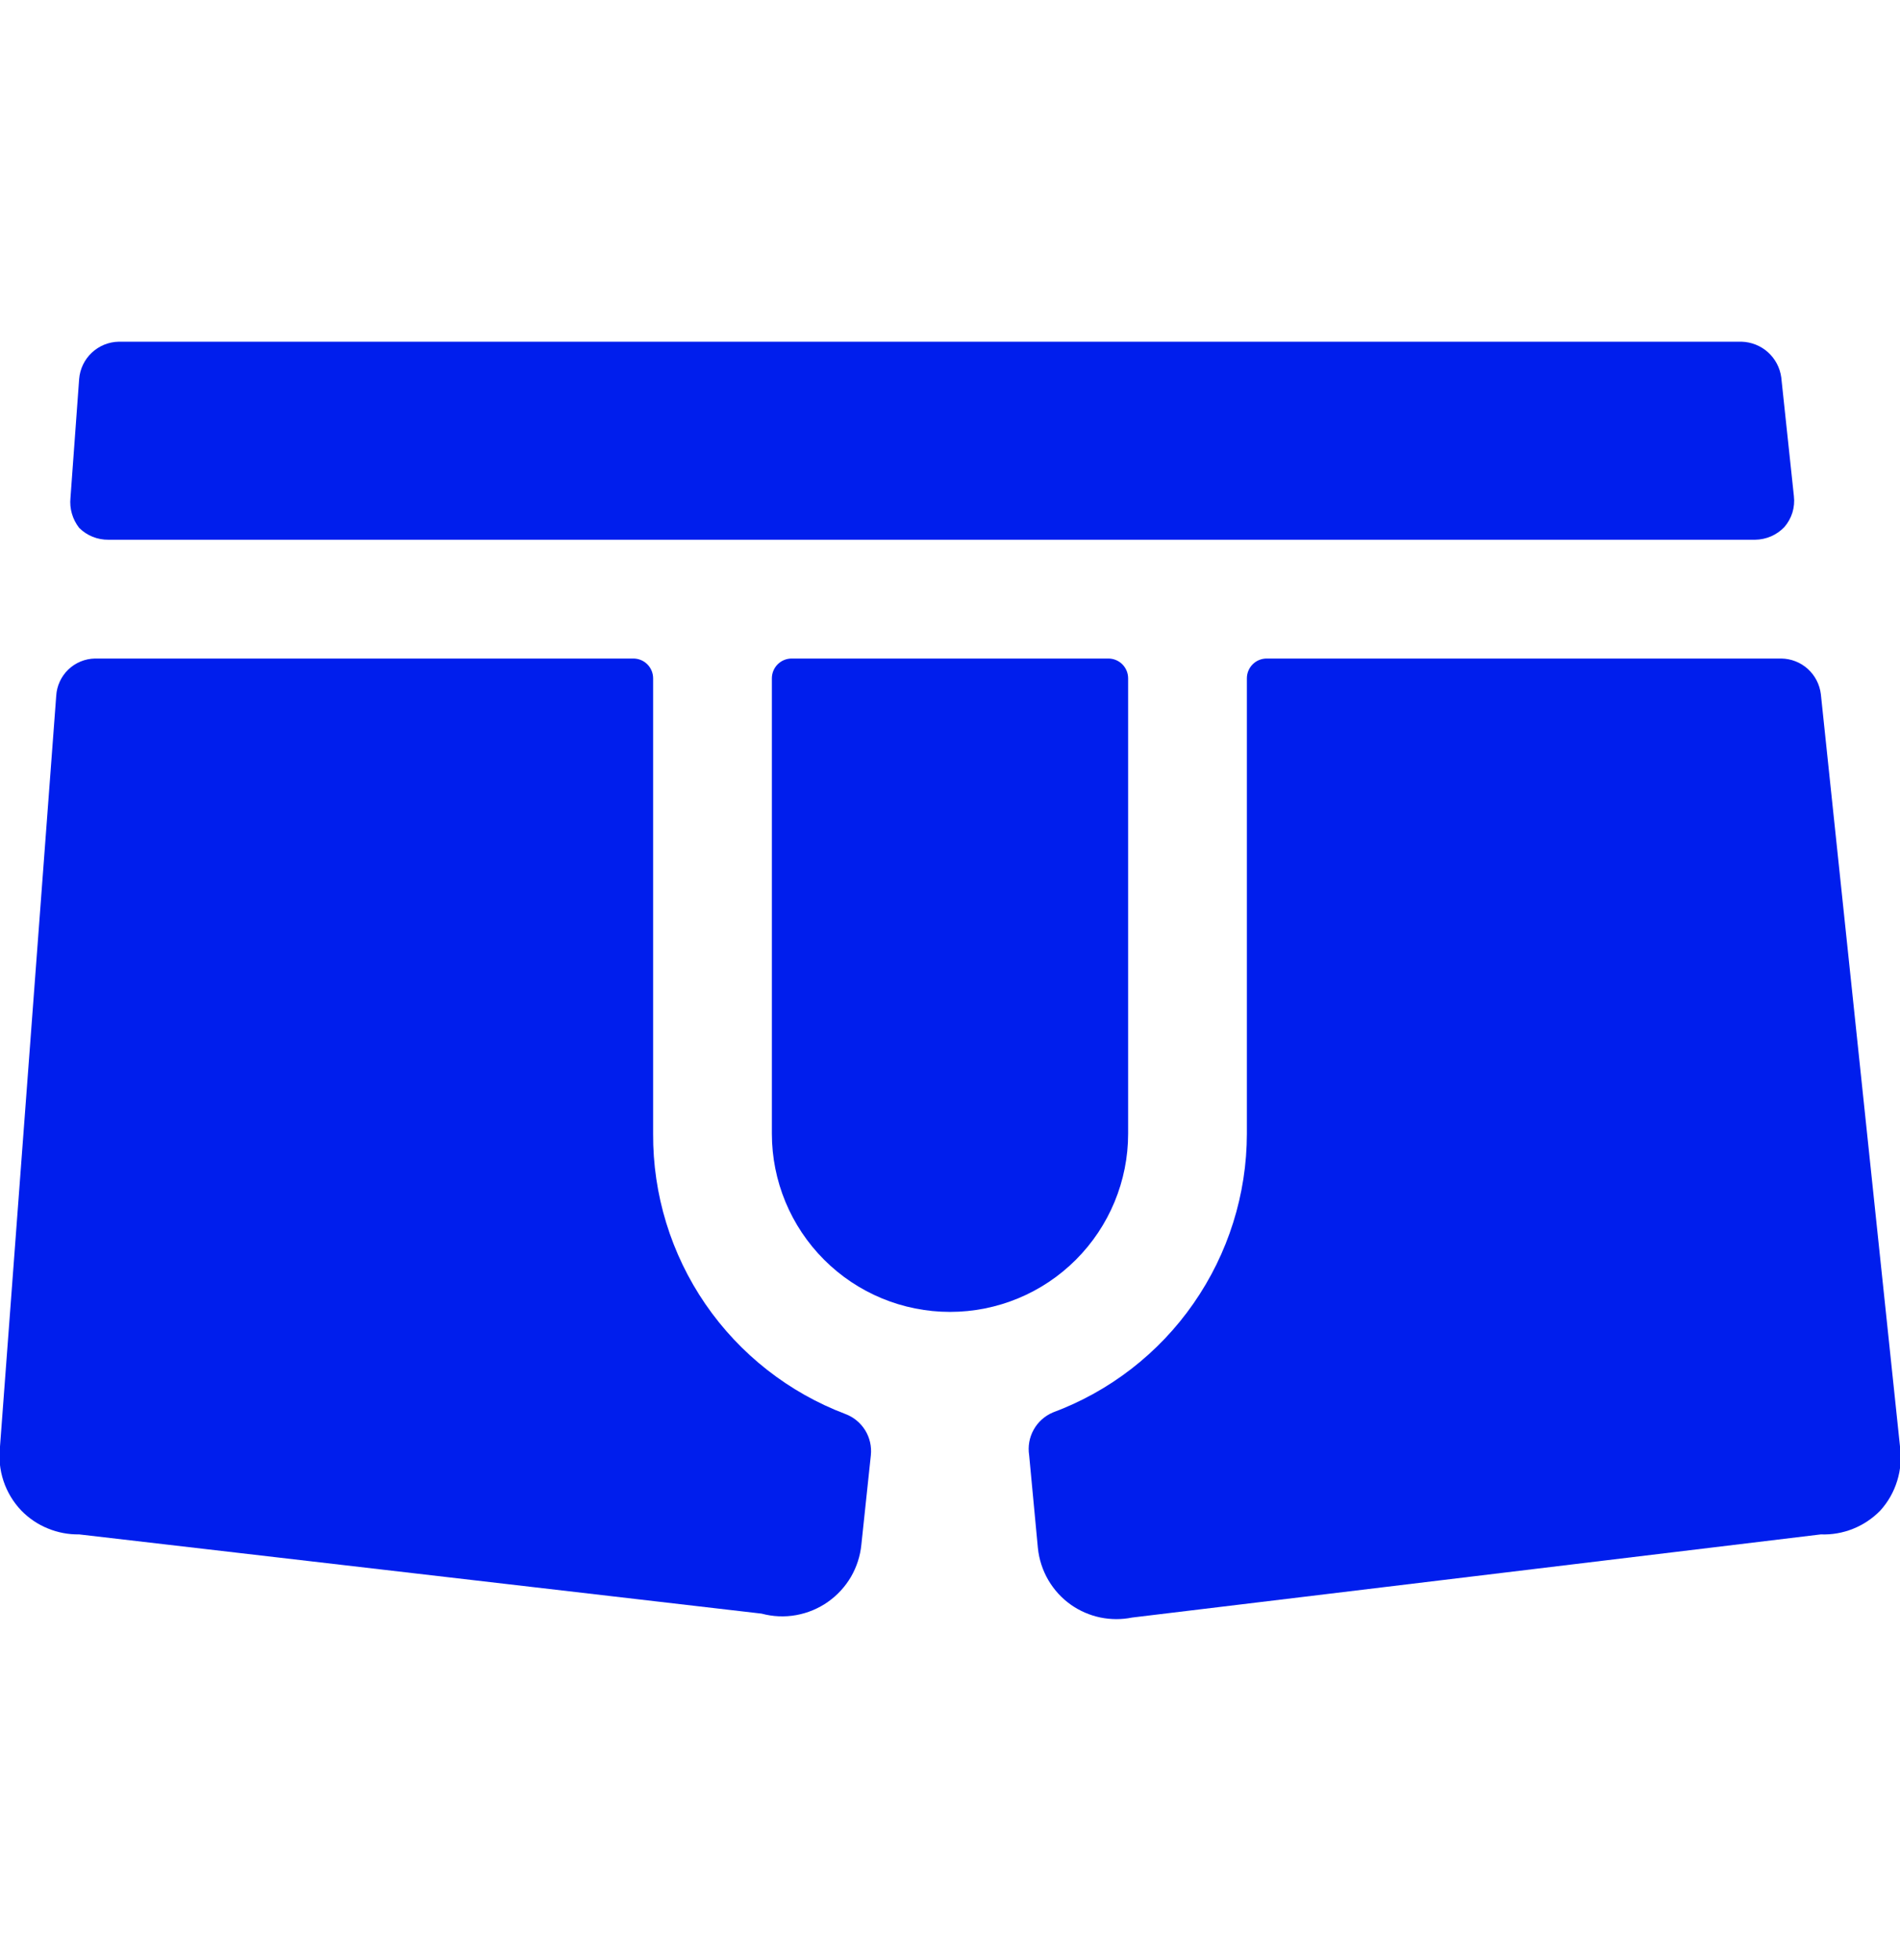
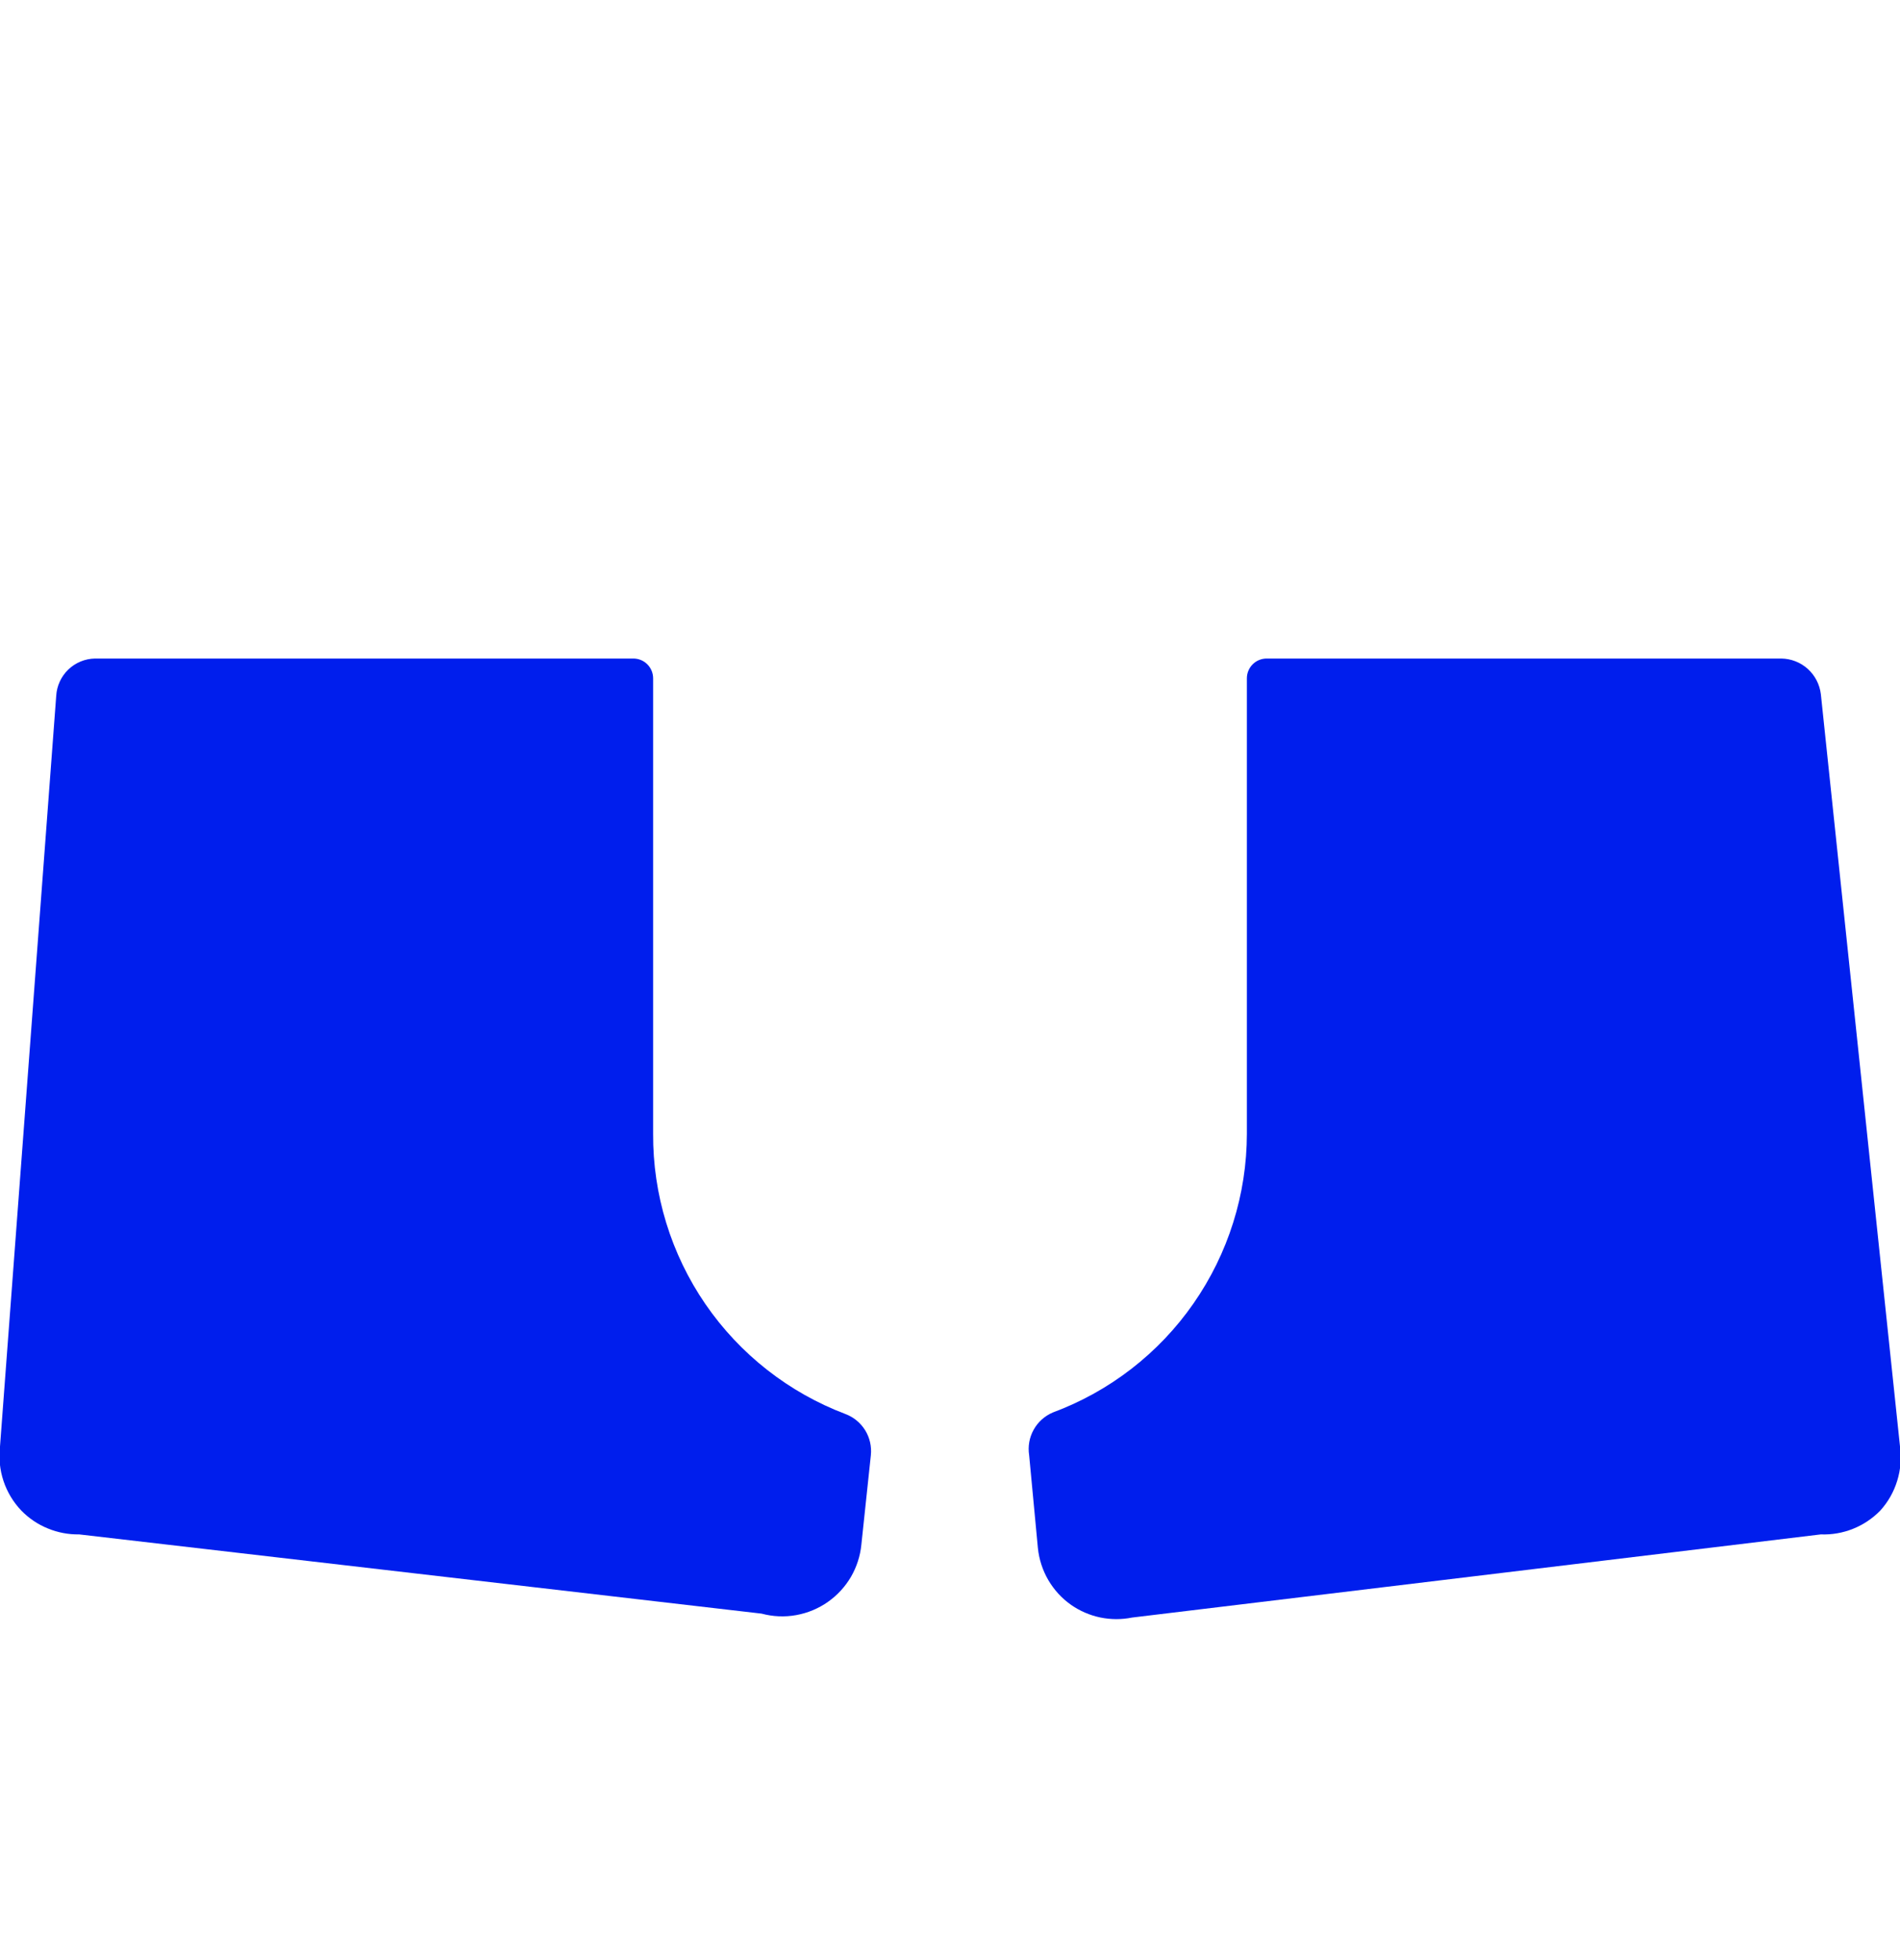
<svg xmlns="http://www.w3.org/2000/svg" width="32" height="33" viewBox="0 0 32 33" fill="none">
  <g clip-path="url(#clip0_4047_599)">
-     <path d="M19 19.087V11.42C19 11.332 18.965 11.247 18.902 11.184C18.84 11.122 18.755 11.087 18.667 11.087H13.333C13.245 11.087 13.16 11.122 13.098 11.184C13.035 11.247 13 11.332 13 11.42V19.087C13 19.882 13.316 20.645 13.879 21.208C14.441 21.771 15.204 22.087 16 22.087C16.796 22.087 17.559 21.771 18.121 21.208C18.684 20.645 19 19.882 19 19.087Z" fill="#001EED" />
-     <path d="M29.56 9.087C29.652 9.086 29.744 9.066 29.828 9.03C29.913 8.993 29.989 8.94 30.053 8.873C30.114 8.802 30.16 8.72 30.188 8.63C30.215 8.541 30.224 8.446 30.213 8.353L30 6.353C29.978 6.191 29.899 6.041 29.777 5.931C29.655 5.821 29.497 5.758 29.333 5.753H2C1.831 5.756 1.669 5.822 1.546 5.938C1.422 6.054 1.347 6.211 1.333 6.38L1.187 8.38C1.168 8.562 1.221 8.743 1.333 8.887C1.398 8.952 1.475 9.003 1.56 9.037C1.644 9.071 1.735 9.088 1.827 9.087H29.56Z" fill="#001EED" />
    <path d="M11 19.087V11.42C11 11.332 10.965 11.247 10.902 11.184C10.84 11.122 10.755 11.087 10.667 11.087H1.6C1.432 11.09 1.272 11.156 1.151 11.272C1.03 11.388 0.957 11.546 0.947 11.713L8.3074e-07 24.353C-0.023 24.549 -0.003 24.747 0.059 24.934C0.121 25.12 0.224 25.291 0.36 25.433C0.487 25.563 0.638 25.665 0.806 25.733C0.973 25.802 1.152 25.836 1.333 25.833L12.827 27.167C13.017 27.218 13.215 27.227 13.409 27.192C13.603 27.157 13.786 27.081 13.947 26.967C14.104 26.856 14.235 26.713 14.332 26.548C14.428 26.382 14.488 26.198 14.507 26.007L14.667 24.5C14.682 24.354 14.649 24.206 14.572 24.081C14.494 23.955 14.378 23.859 14.24 23.807C13.283 23.445 12.459 22.798 11.88 21.955C11.301 21.111 10.994 20.11 11 19.087Z" fill="#001EED" />
    <path d="M32 24.353L30.667 11.687C30.647 11.523 30.569 11.372 30.446 11.261C30.324 11.151 30.165 11.089 30 11.087H21.333C21.245 11.087 21.16 11.122 21.098 11.184C21.035 11.247 21 11.332 21 11.42V19.087C20.999 20.109 20.685 21.106 20.101 21.945C19.518 22.784 18.691 23.424 17.733 23.78C17.596 23.838 17.481 23.94 17.409 24.071C17.336 24.201 17.31 24.352 17.333 24.5L17.48 26.06C17.499 26.251 17.559 26.436 17.655 26.601C17.752 26.767 17.883 26.91 18.04 27.02C18.188 27.123 18.355 27.195 18.532 27.232C18.708 27.268 18.89 27.269 19.067 27.233L30.667 25.833C30.852 25.84 31.037 25.808 31.209 25.739C31.381 25.67 31.537 25.566 31.667 25.433C31.798 25.289 31.896 25.117 31.953 24.93C32.011 24.744 32.027 24.547 32 24.353Z" fill="#001EED" />
  </g>
  <defs>
    <clipPath id="clip0_4047_599">
      <rect width="32" height="32" fill="white" transform="translate(0 0.5)" />
    </clipPath>
  </defs>
</svg>